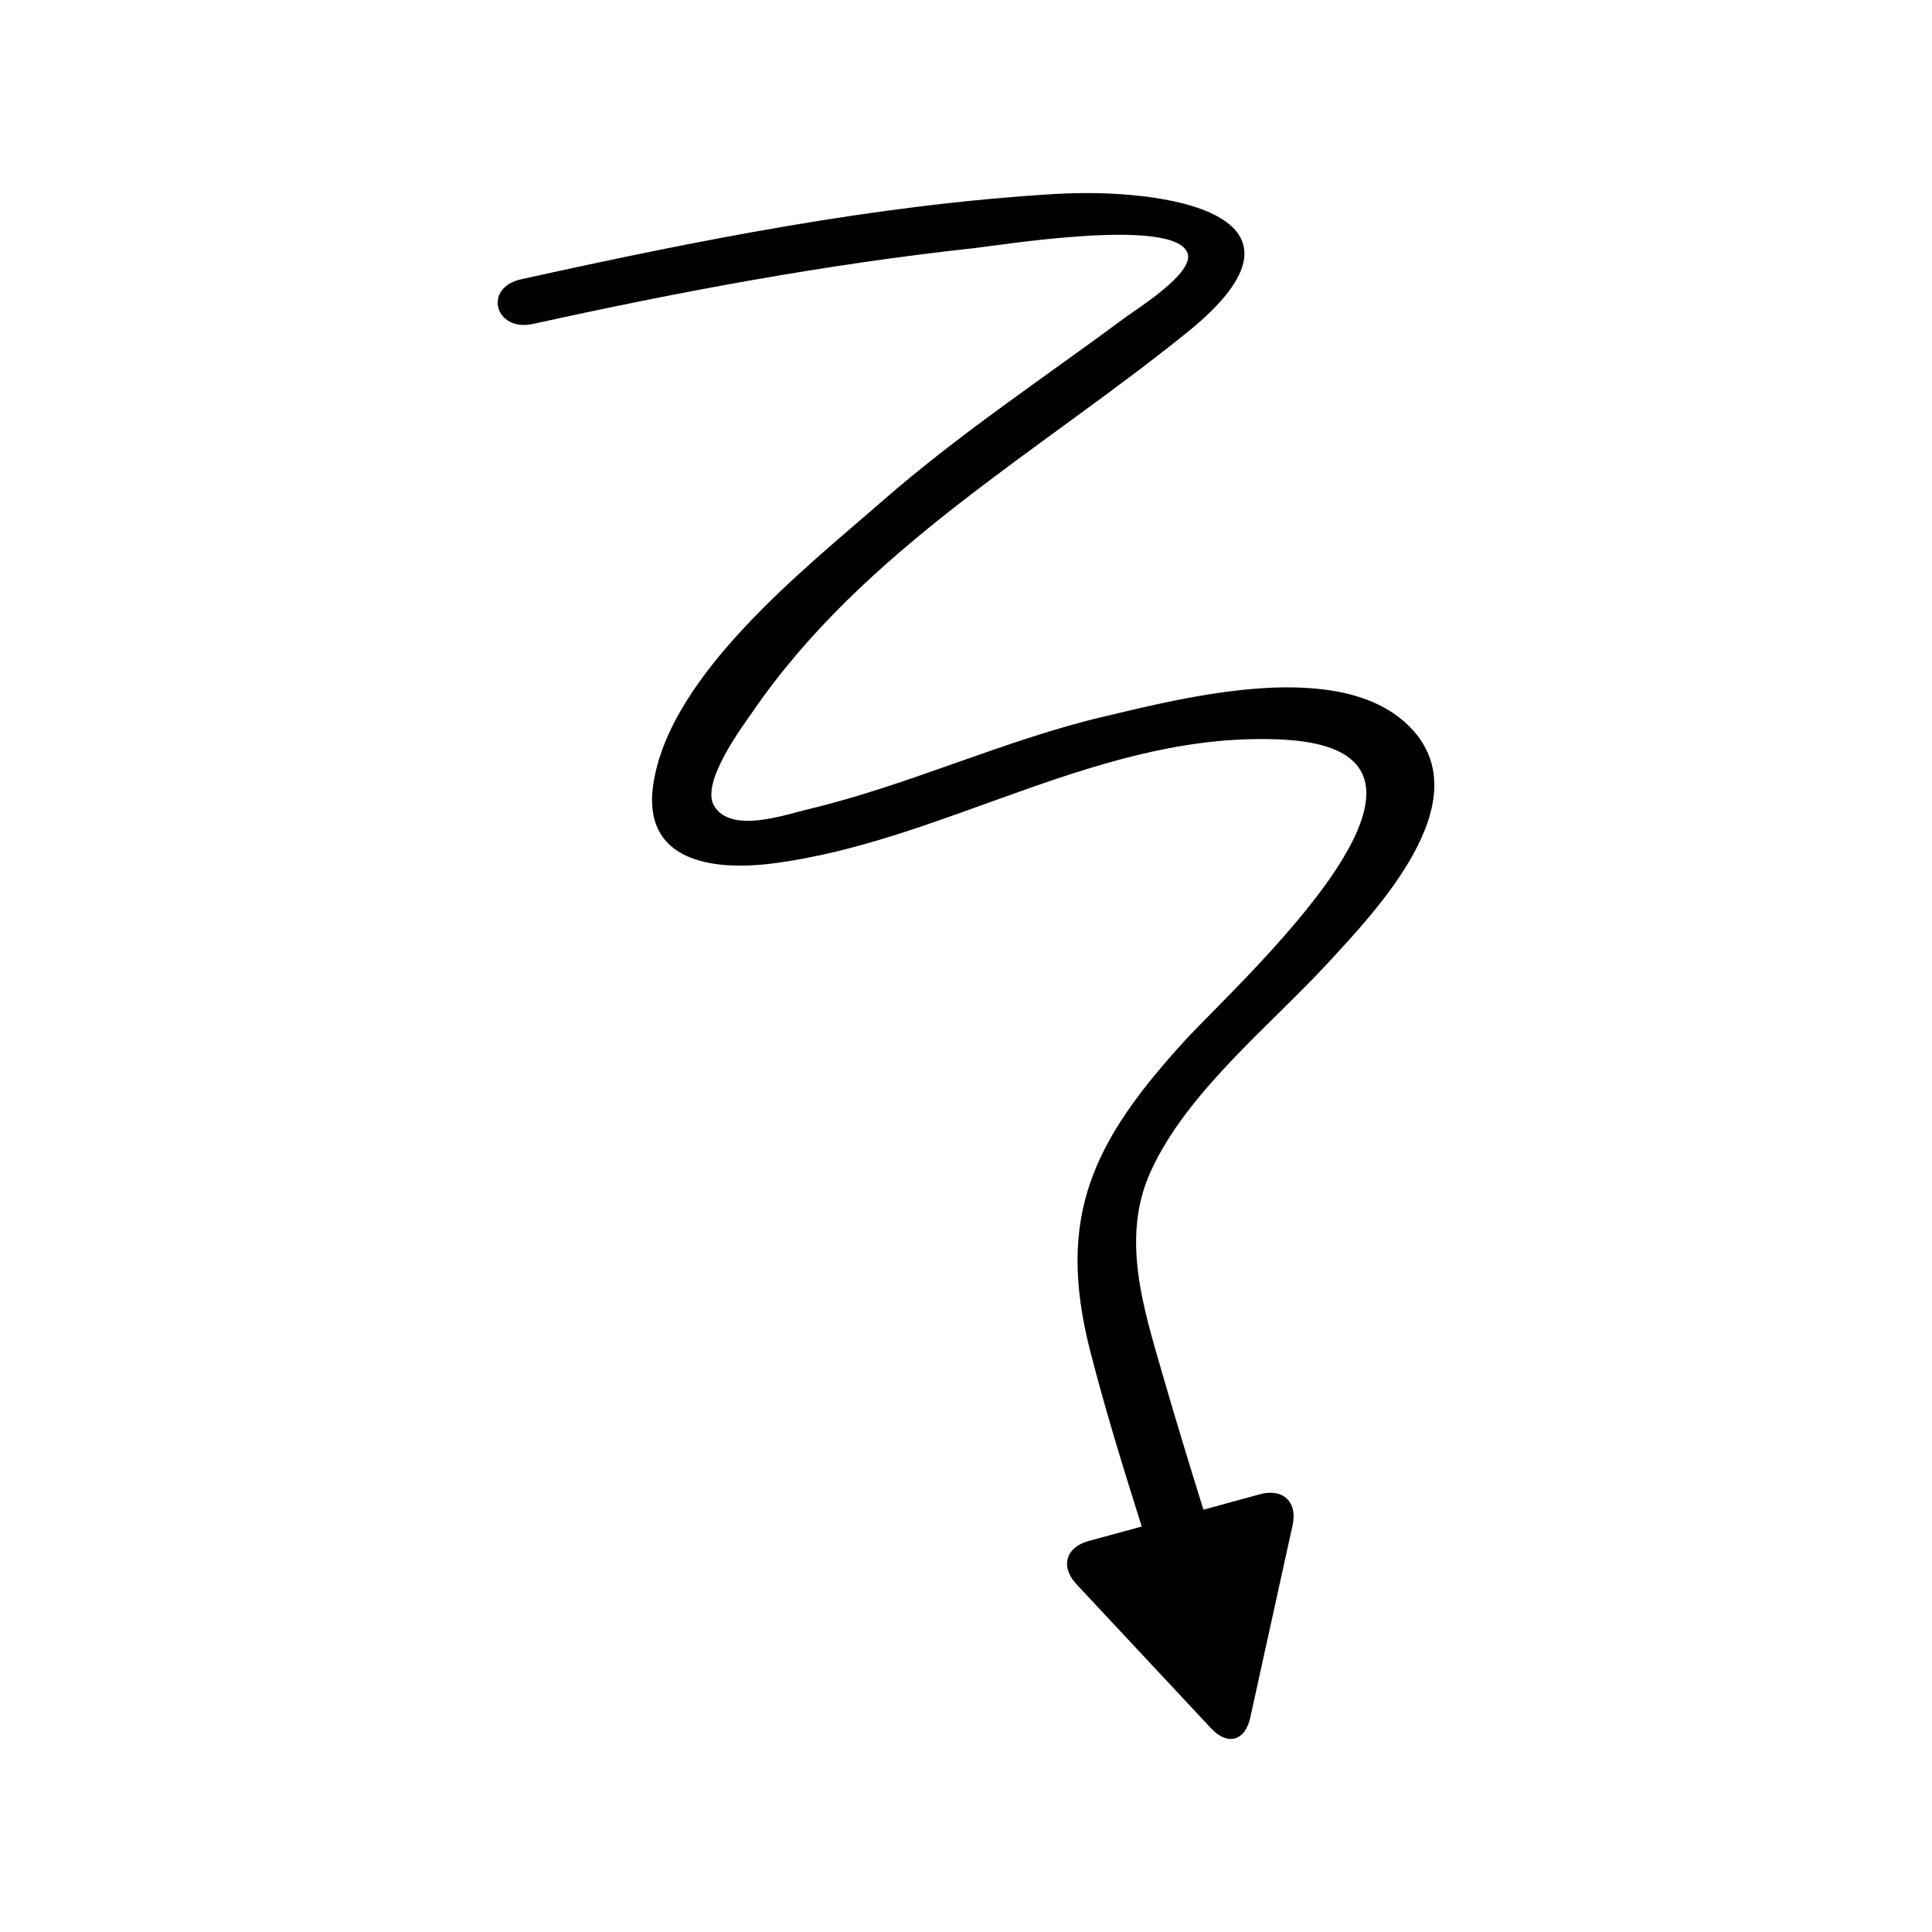
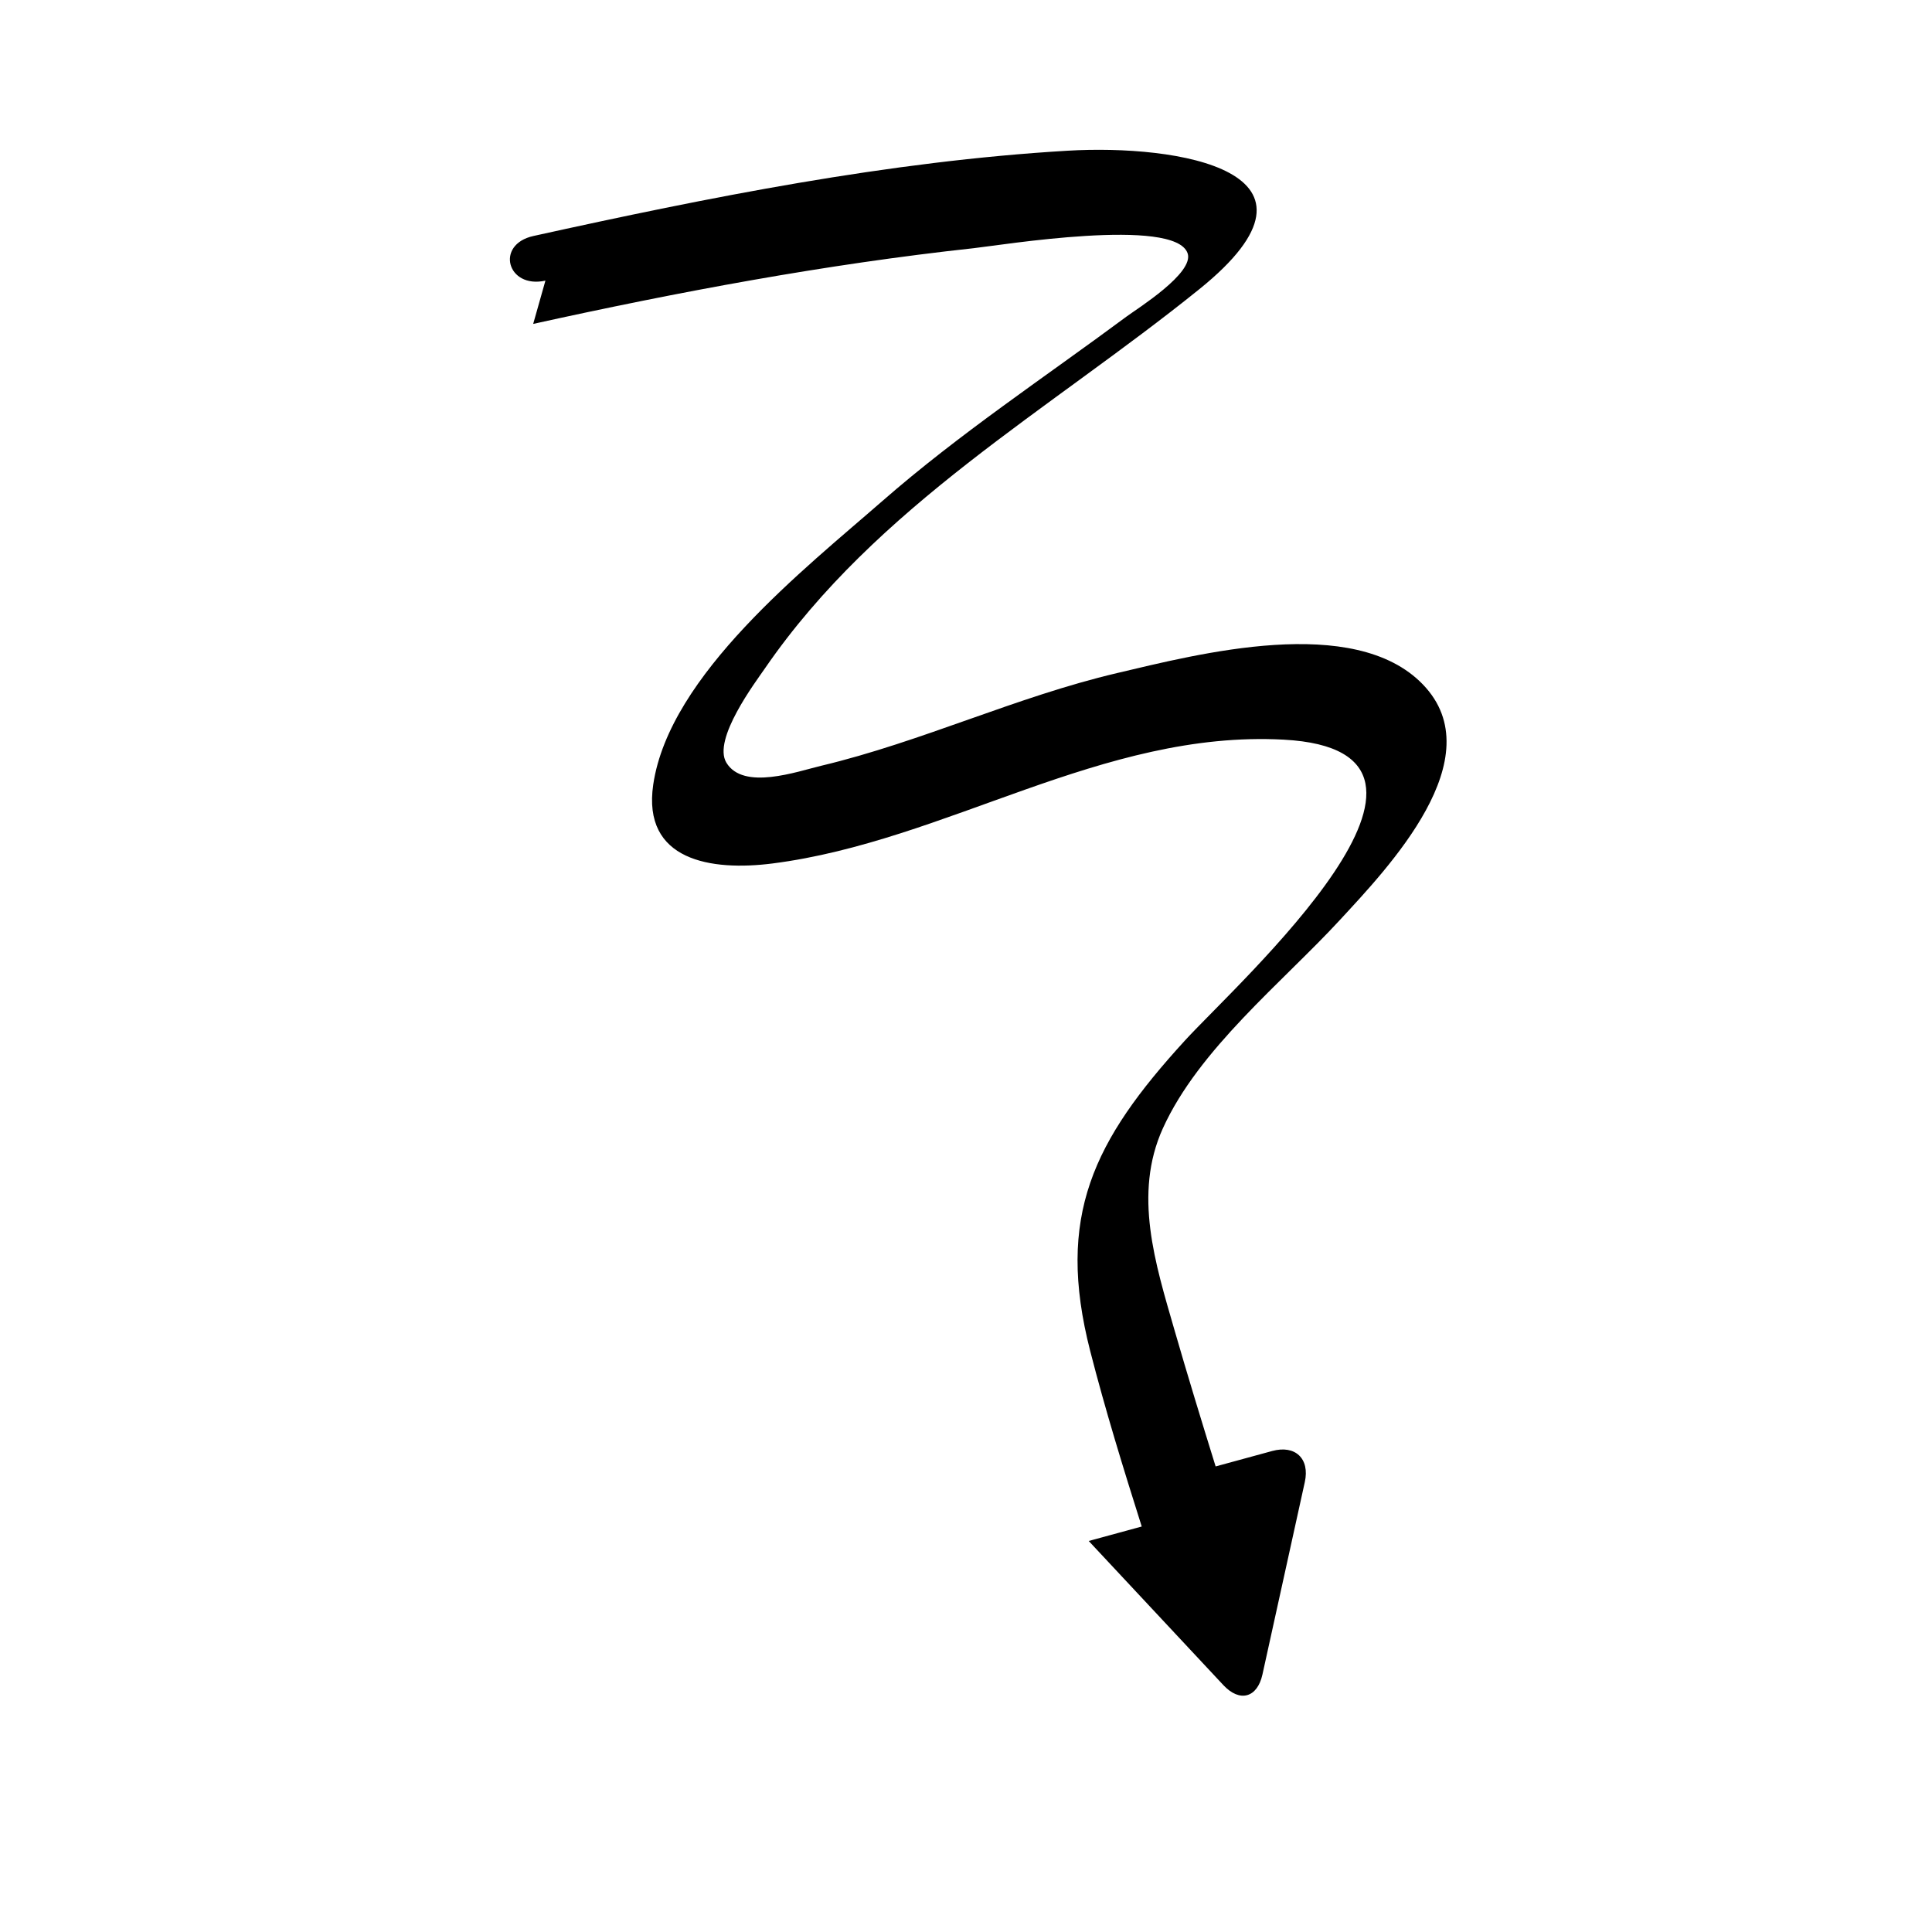
<svg xmlns="http://www.w3.org/2000/svg" fill="#000000" width="800px" height="800px" version="1.1" viewBox="144 144 512 512">
-   <path d="m285.3 229.84c38.48-8.488 77.496-15.801 116.68-20.059 7.188-0.781 53.34-8.363 56.746 1.328 1.84 5.231-13.355 14.688-16.18 16.781-21.812 16.188-44.207 30.973-64.734 48.91-20.398 17.824-56.406 46.004-60.695 75.109-2.977 20.215 15.383 22.996 31.621 20.918 46.172-5.91 87.332-35.387 135.43-32.812 56.375 3.016-12.105 64.375-26.113 79.695-24.332 26.609-34.301 46.582-25.133 82.348 4.004 15.617 8.77 31.066 13.648 46.484l-14.051 3.832c-6.117 1.668-7.574 6.828-3.242 11.465l35.691 38.207c4.332 4.637 8.988 3.367 10.352-2.824l11.227-51.004c1.363-6.191-2.527-9.891-8.645-8.223l-14.988 4.09c-3.75-12.078-7.453-24.172-10.957-36.316-5.019-17.402-10.922-35.852-3.039-53.254 9.527-21.031 31.652-38.684 46.914-55.23 12.652-13.715 40.785-42.977 21.996-62.441-18.223-18.871-59.699-8.016-81.012-3.012-26.754 6.285-51.773 18.215-78.391 24.562-6.465 1.539-20.672 6.637-25.172-0.816-3.723-6.168 7.691-21.305 10.254-25.031 29.656-43.109 75.422-68.434 115.12-100.47 38.957-31.438-6.141-38.379-34.902-36.672-47.488 2.812-95.199 12.367-141.6 22.602-10.223 2.254-6.965 14.07 3.176 11.832z" />
+   <path d="m285.3 229.84c38.48-8.488 77.496-15.801 116.68-20.059 7.188-0.781 53.34-8.363 56.746 1.328 1.84 5.231-13.355 14.688-16.18 16.781-21.812 16.188-44.207 30.973-64.734 48.91-20.398 17.824-56.406 46.004-60.695 75.109-2.977 20.215 15.383 22.996 31.621 20.918 46.172-5.91 87.332-35.387 135.43-32.812 56.375 3.016-12.105 64.375-26.113 79.695-24.332 26.609-34.301 46.582-25.133 82.348 4.004 15.617 8.77 31.066 13.648 46.484l-14.051 3.832l35.691 38.207c4.332 4.637 8.988 3.367 10.352-2.824l11.227-51.004c1.363-6.191-2.527-9.891-8.645-8.223l-14.988 4.09c-3.75-12.078-7.453-24.172-10.957-36.316-5.019-17.402-10.922-35.852-3.039-53.254 9.527-21.031 31.652-38.684 46.914-55.23 12.652-13.715 40.785-42.977 21.996-62.441-18.223-18.871-59.699-8.016-81.012-3.012-26.754 6.285-51.773 18.215-78.391 24.562-6.465 1.539-20.672 6.637-25.172-0.816-3.723-6.168 7.691-21.305 10.254-25.031 29.656-43.109 75.422-68.434 115.12-100.47 38.957-31.438-6.141-38.379-34.902-36.672-47.488 2.812-95.199 12.367-141.6 22.602-10.223 2.254-6.965 14.07 3.176 11.832z" />
</svg>